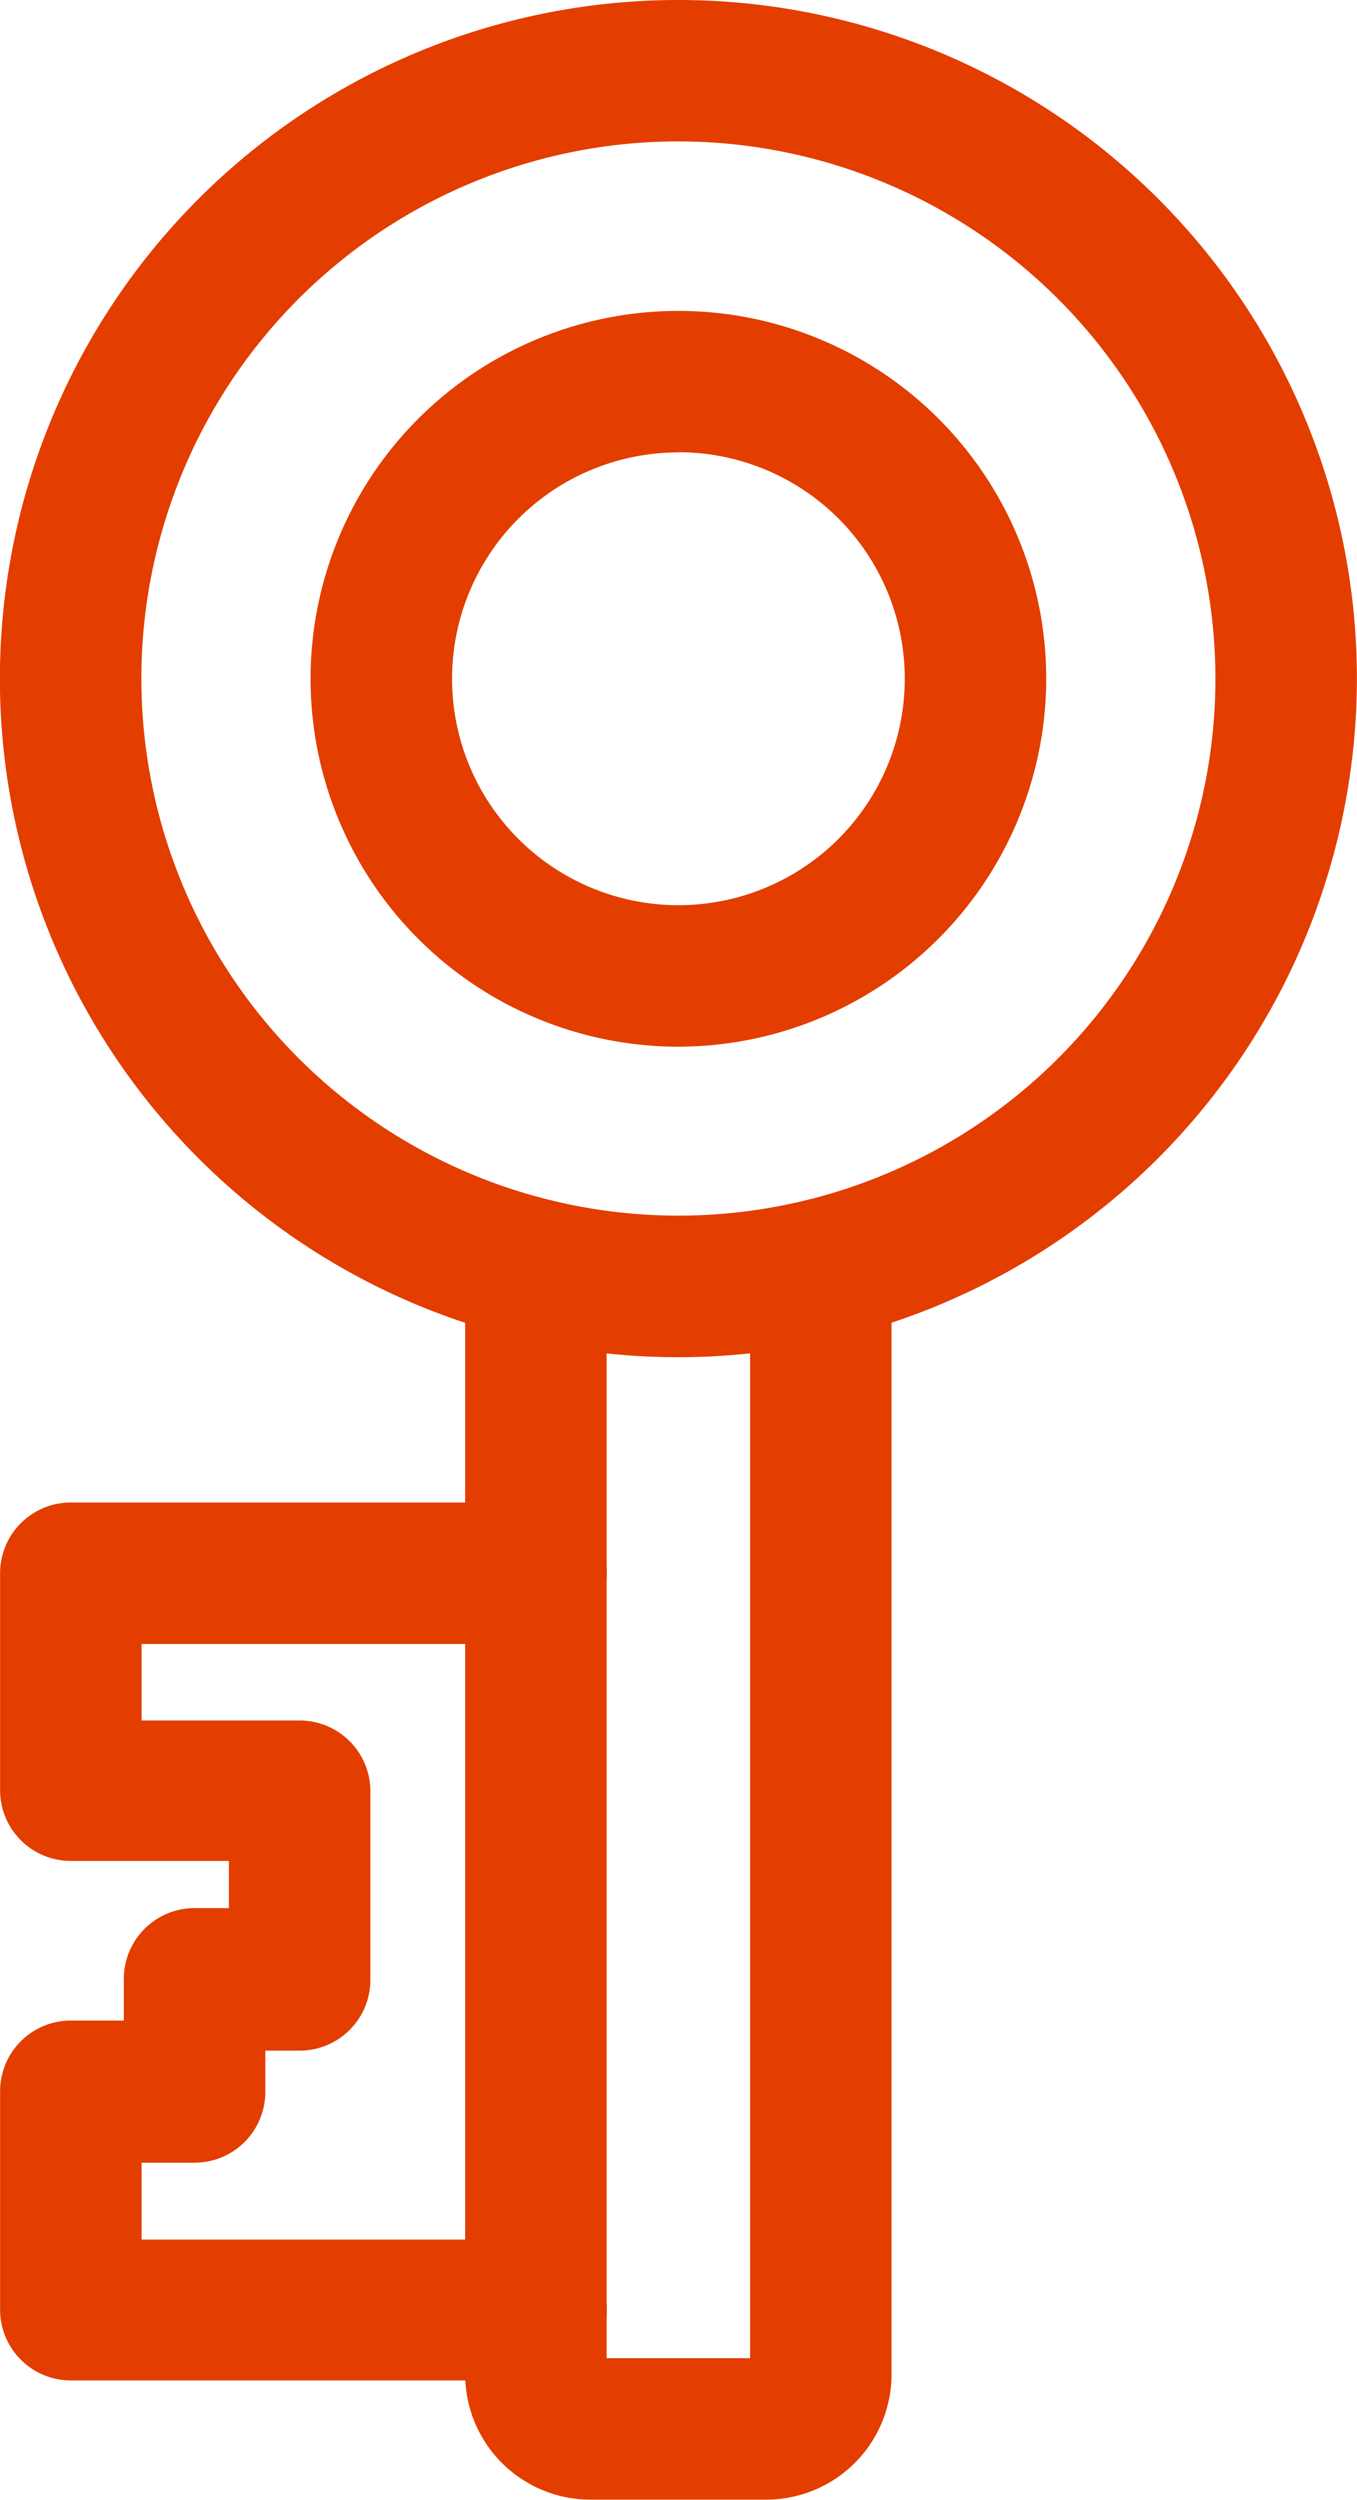
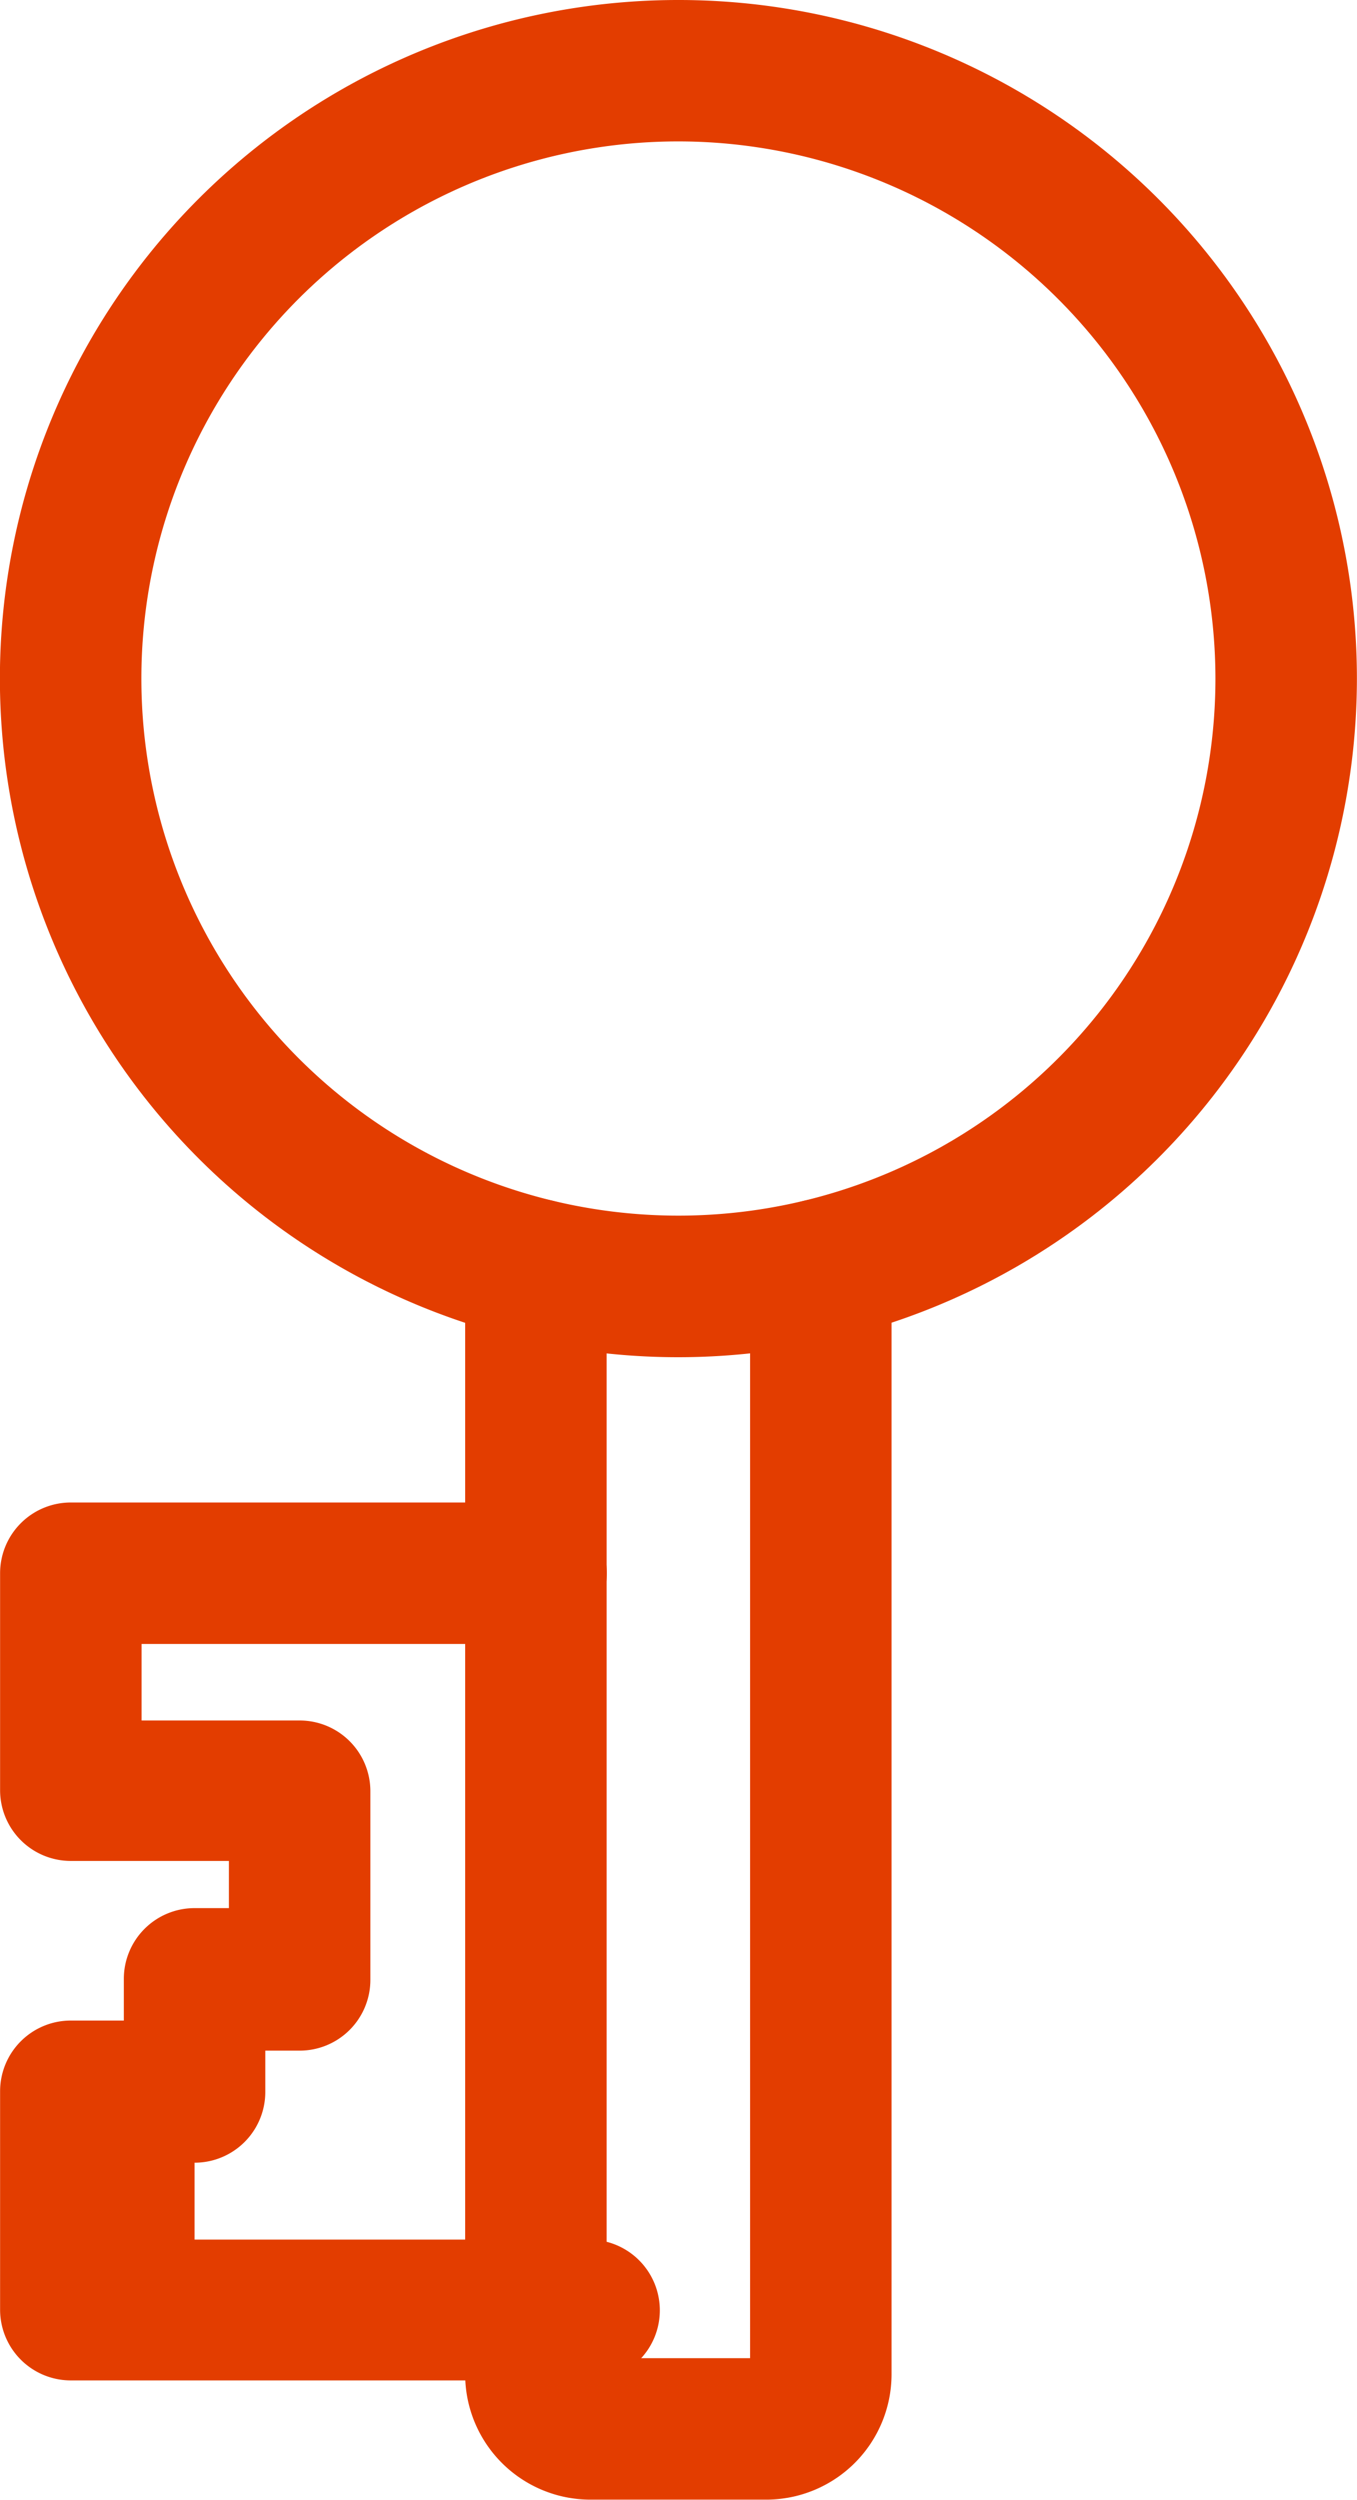
<svg xmlns="http://www.w3.org/2000/svg" width="14.388" height="26.5" viewBox="0 0 14.388 26.5">
  <g id="pic_cle" transform="translate(-3795.063 -2574.056)">
    <path id="Tracé_59" data-name="Tracé 59" d="M121.665,31.359H119.8a1.329,1.329,0,0,1-1.328-1.327V18.319a.75.75,0,0,1,1.5,0v11.54h1.521V18.319a.75.75,0,1,1,1.5,0V30.032A1.33,1.33,0,0,1,121.665,31.359Z" transform="translate(3681.523 2569.196)" fill="#e33d00" />
-     <path id="Tracé_60" data-name="Tracé 60" d="M117.747,31.057h-4.933a.75.75,0,0,1-.75-.75V27.992a.75.75,0,0,1,.75-.75h.562V26.8a.75.75,0,0,1,.75-.75h.364v-.5h-1.676a.75.75,0,0,1-.75-.75V22.5a.75.75,0,0,1,.75-.75h4.933a.75.75,0,0,1,0,1.5h-4.183v.811h1.676a.75.75,0,0,1,.75.75v2a.75.75,0,0,1-.75.75h-.364v.438a.75.75,0,0,1-.75.75h-.562v.815h4.183a.75.75,0,0,1,0,1.5Z" transform="translate(3683 2568.234)" fill="#e33d00" />
+     <path id="Tracé_60" data-name="Tracé 60" d="M117.747,31.057h-4.933a.75.75,0,0,1-.75-.75V27.992a.75.75,0,0,1,.75-.75h.562V26.8a.75.75,0,0,1,.75-.75h.364v-.5h-1.676a.75.75,0,0,1-.75-.75V22.5a.75.75,0,0,1,.75-.75h4.933a.75.75,0,0,1,0,1.5h-4.183v.811h1.676a.75.75,0,0,1,.75.75v2a.75.75,0,0,1-.75.75h-.364v.438a.75.75,0,0,1-.75.75v.815h4.183a.75.75,0,0,1,0,1.5Z" transform="translate(3683 2568.234)" fill="#e33d00" />
    <path id="Tracé_61" data-name="Tracé 61" d="M119.256,15.444A7.194,7.194,0,1,1,126.45,8.25,7.2,7.2,0,0,1,119.256,15.444Zm0-12.889A5.694,5.694,0,1,0,124.95,8.25,5.7,5.7,0,0,0,119.256,2.555Z" transform="translate(3683 2573)" fill="#e33d00" />
-     <path id="Tracé_62" data-name="Tracé 62" d="M120.242,13.138a3.9,3.9,0,1,1,3.9-3.9A3.905,3.905,0,0,1,120.242,13.138Zm0-6.3a2.4,2.4,0,1,0,2.4,2.4A2.4,2.4,0,0,0,120.242,6.836Z" transform="translate(3682.014 2572.014)" fill="#e33d00" />
  </g>
</svg>